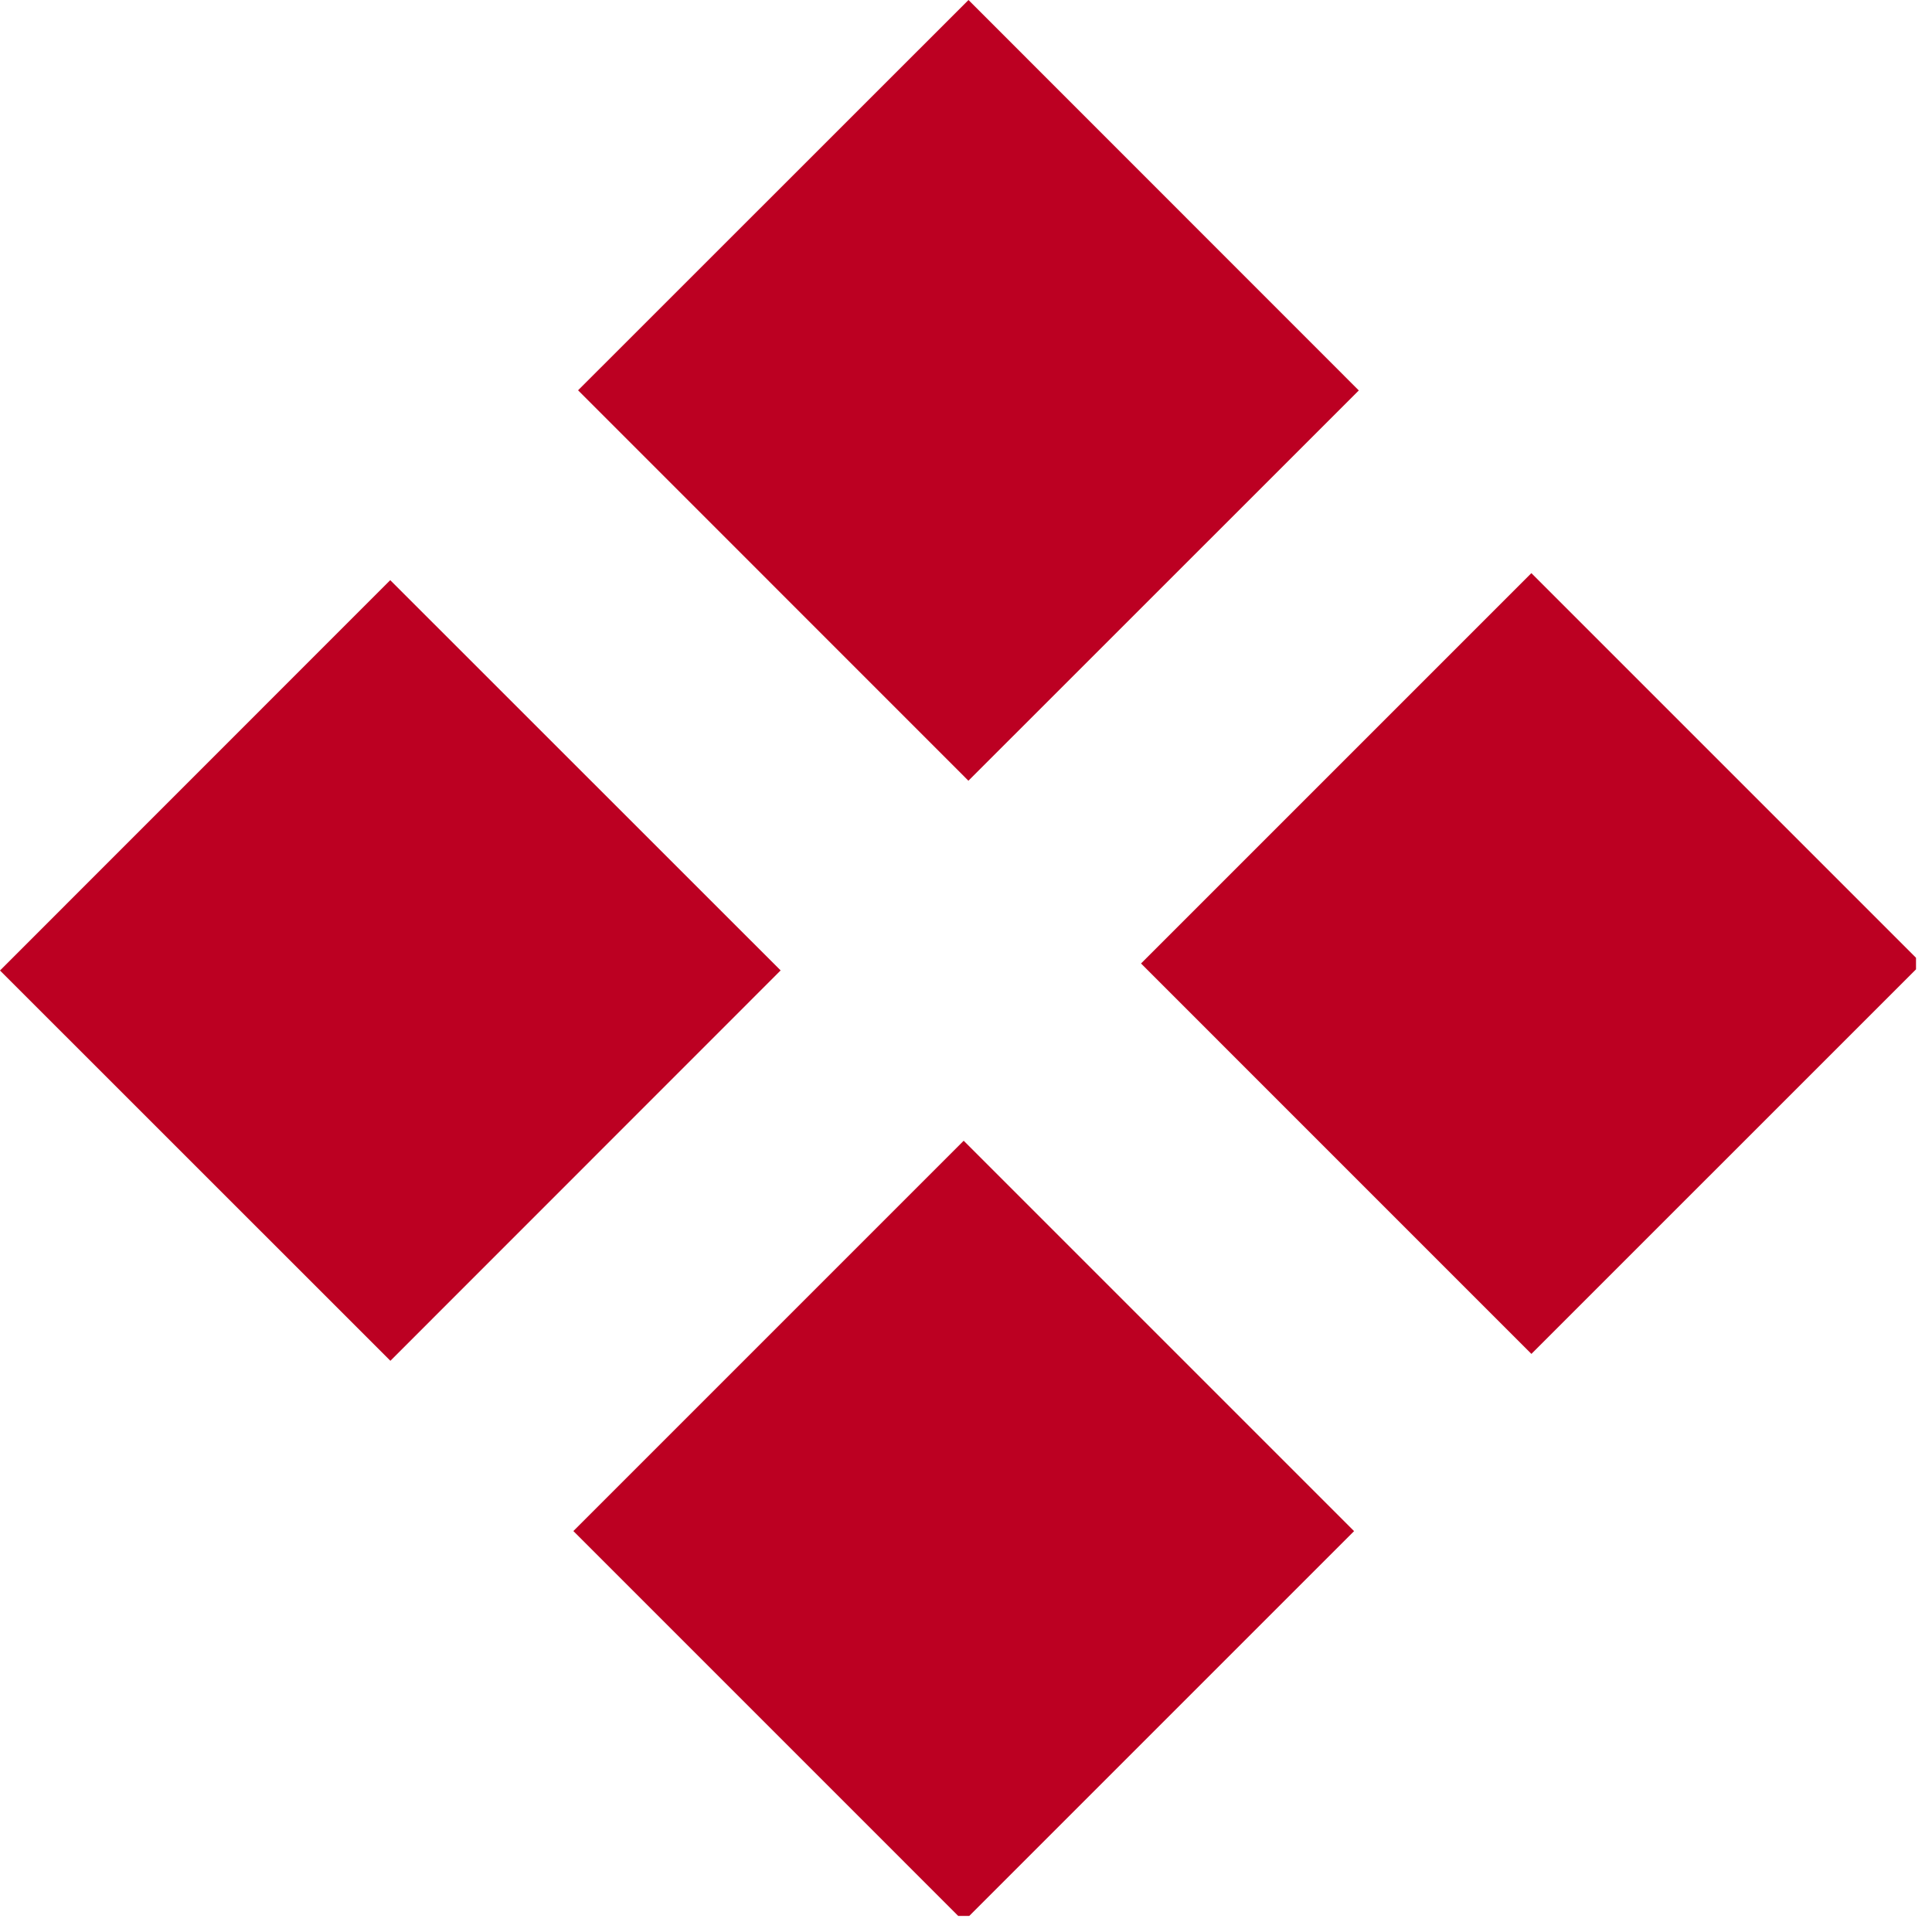
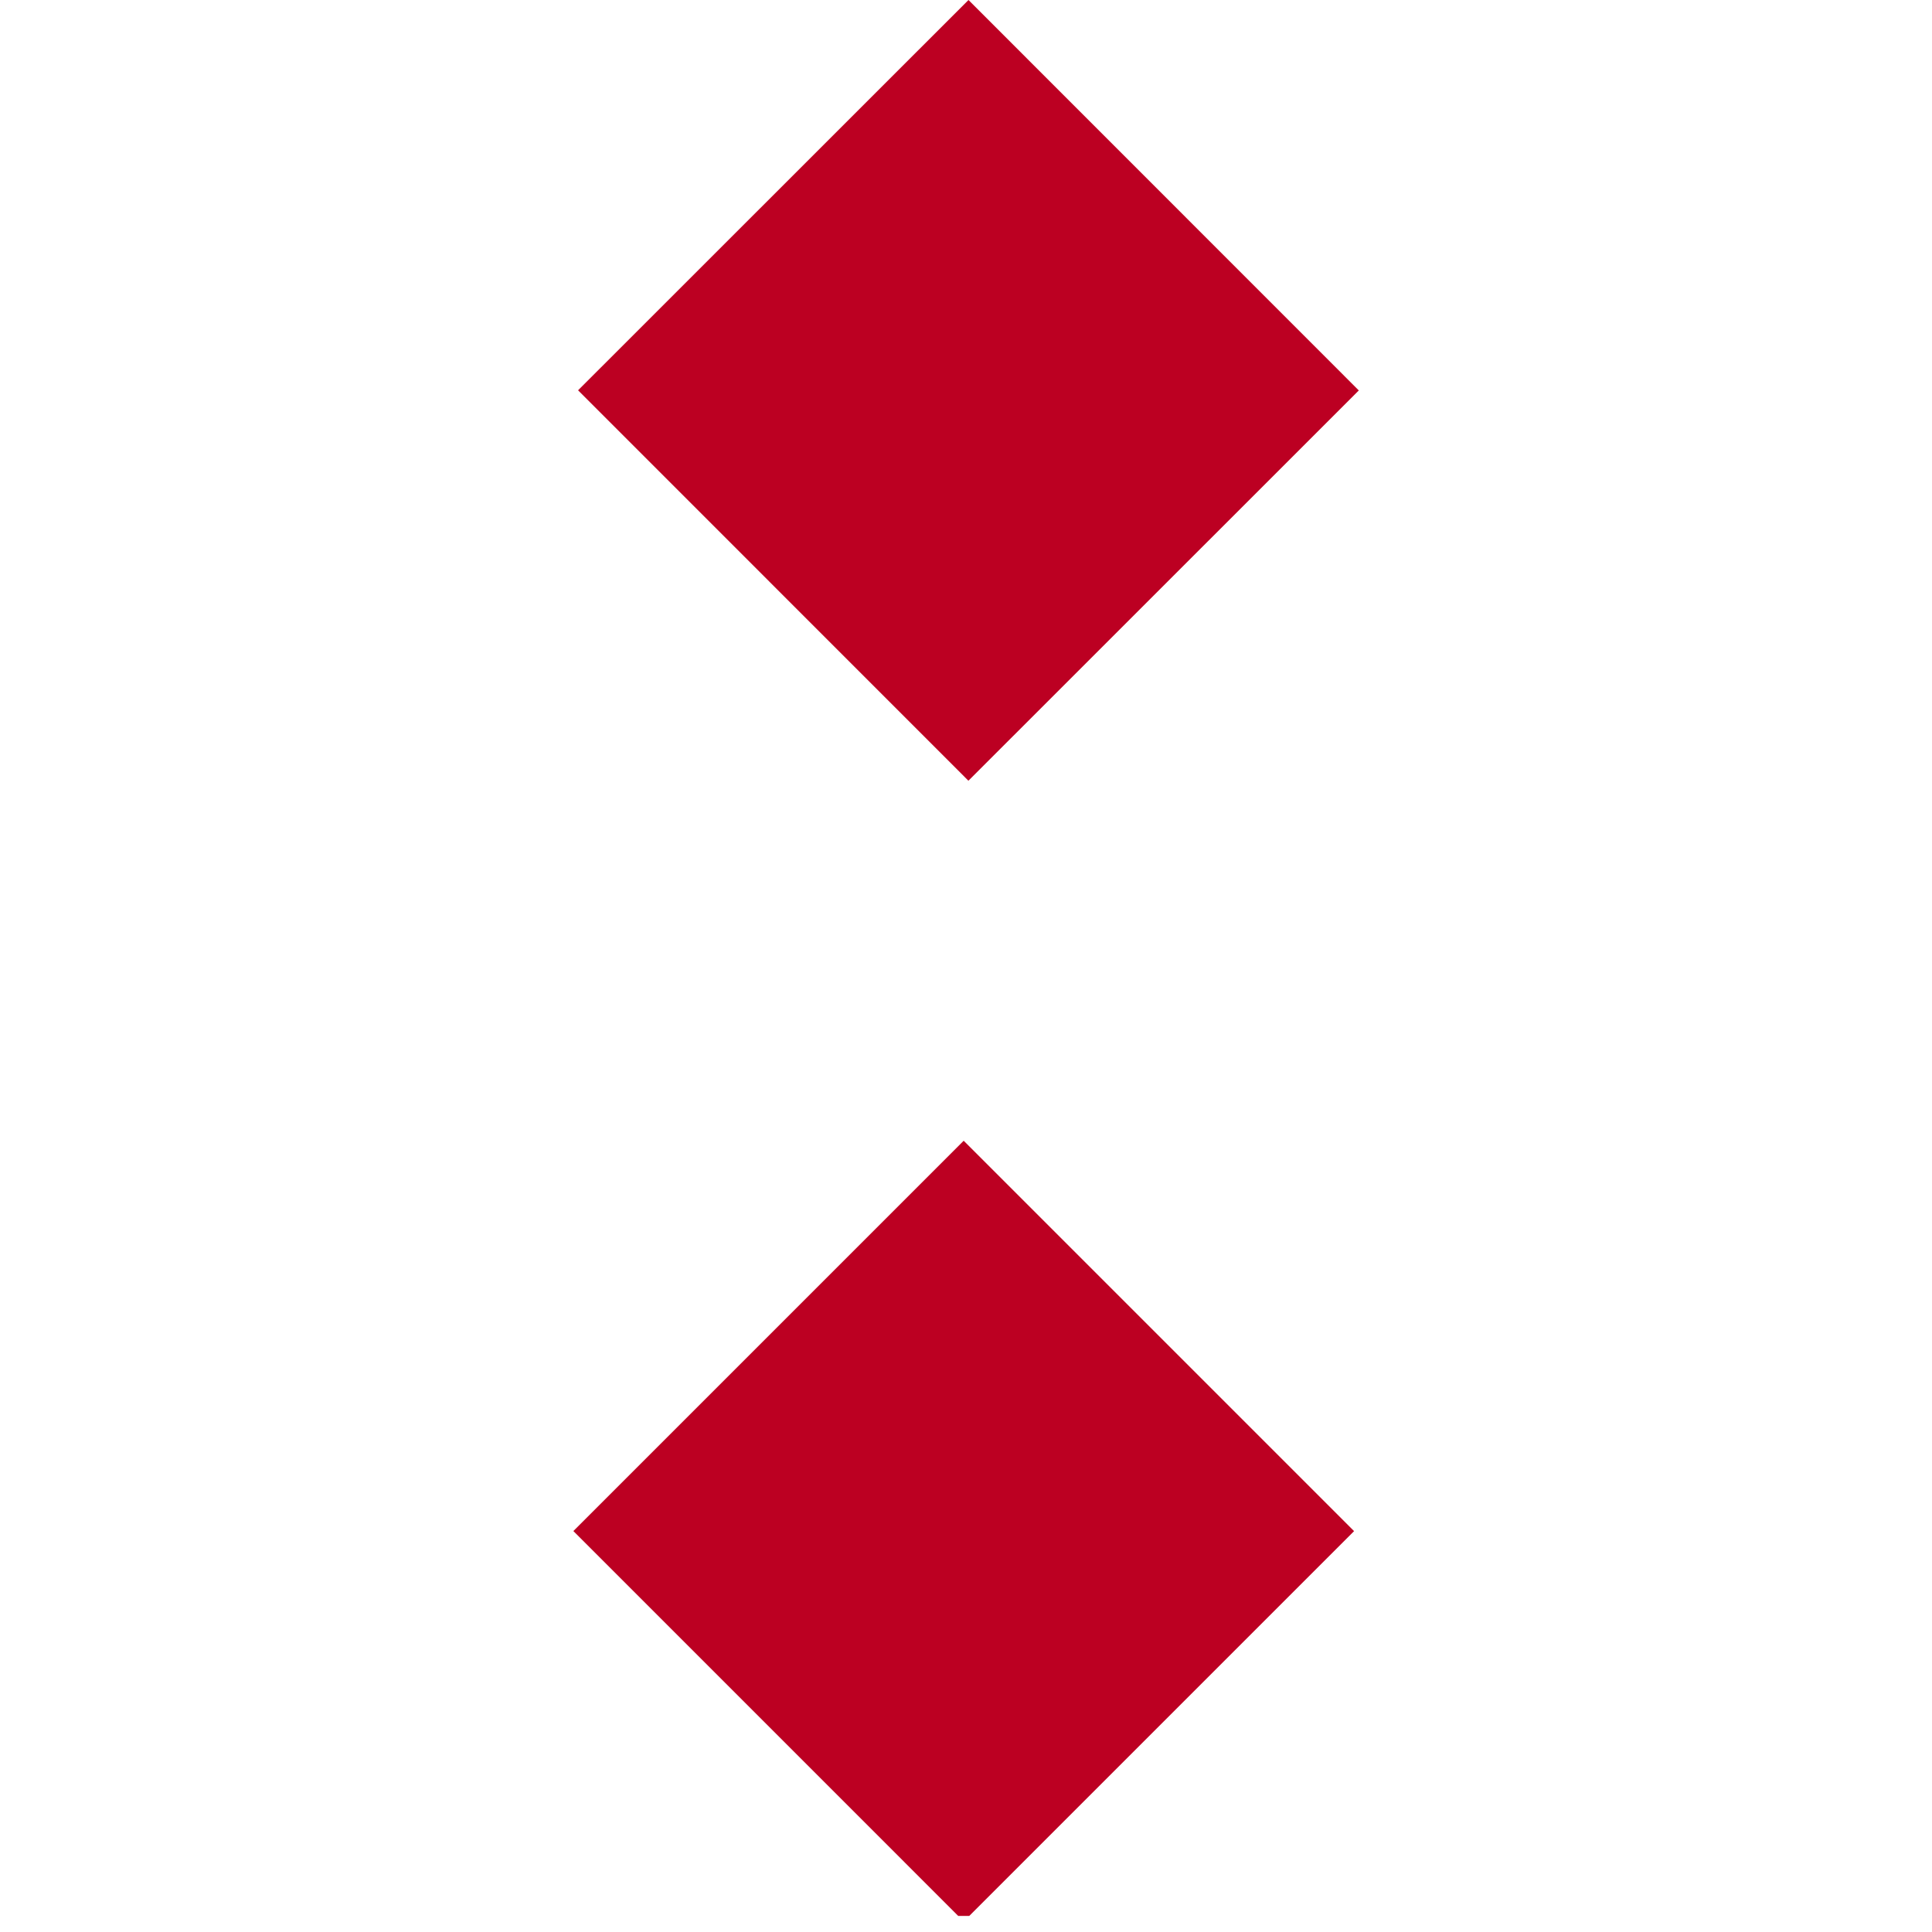
<svg xmlns="http://www.w3.org/2000/svg" width="76" height="76" viewBox="0 0 76 76" fill="none">
  <g clip-path="url(#clip0)">
-     <path d="M15.351 22.822L0 38.177L15.357 53.53L30.708 38.174L15.351 22.822Z" fill="#BC0022" />
    <path d="M38.098 -0L22.74 15.353L38.095 30.712L53.452 15.359L38.098 -0Z" fill="#BC0022" />
    <path d="M37.909 44.874L22.555 60.228L37.911 75.585L53.266 60.231L37.909 44.874Z" fill="#BC0022" />
-     <path d="M60.24 22.546L44.885 37.901L60.242 53.259L75.598 37.904L60.24 22.546Z" fill="#BC0022" />
  </g>
  <defs>
    <clipPath id="clip0">
      <rect width="75.371" height="75.368" fill="white" />
    </clipPath>
  </defs>
</svg>